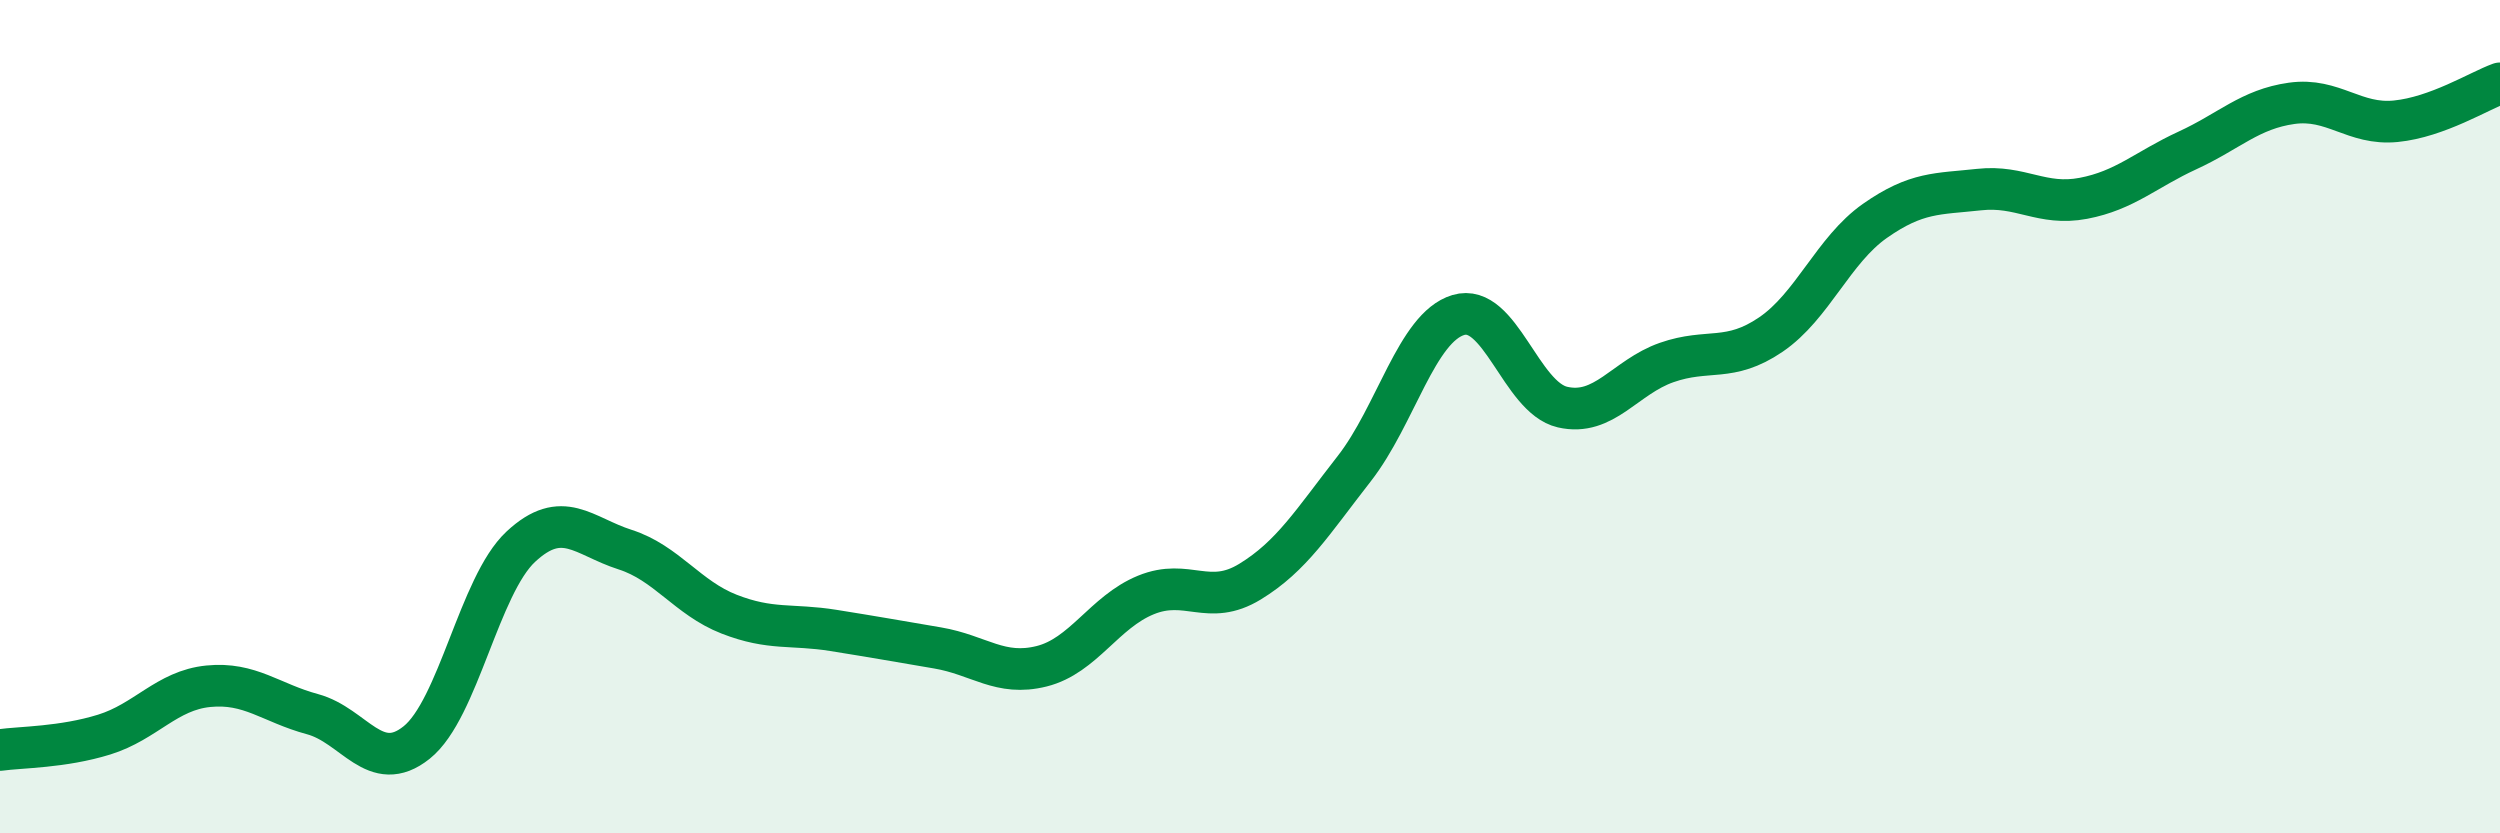
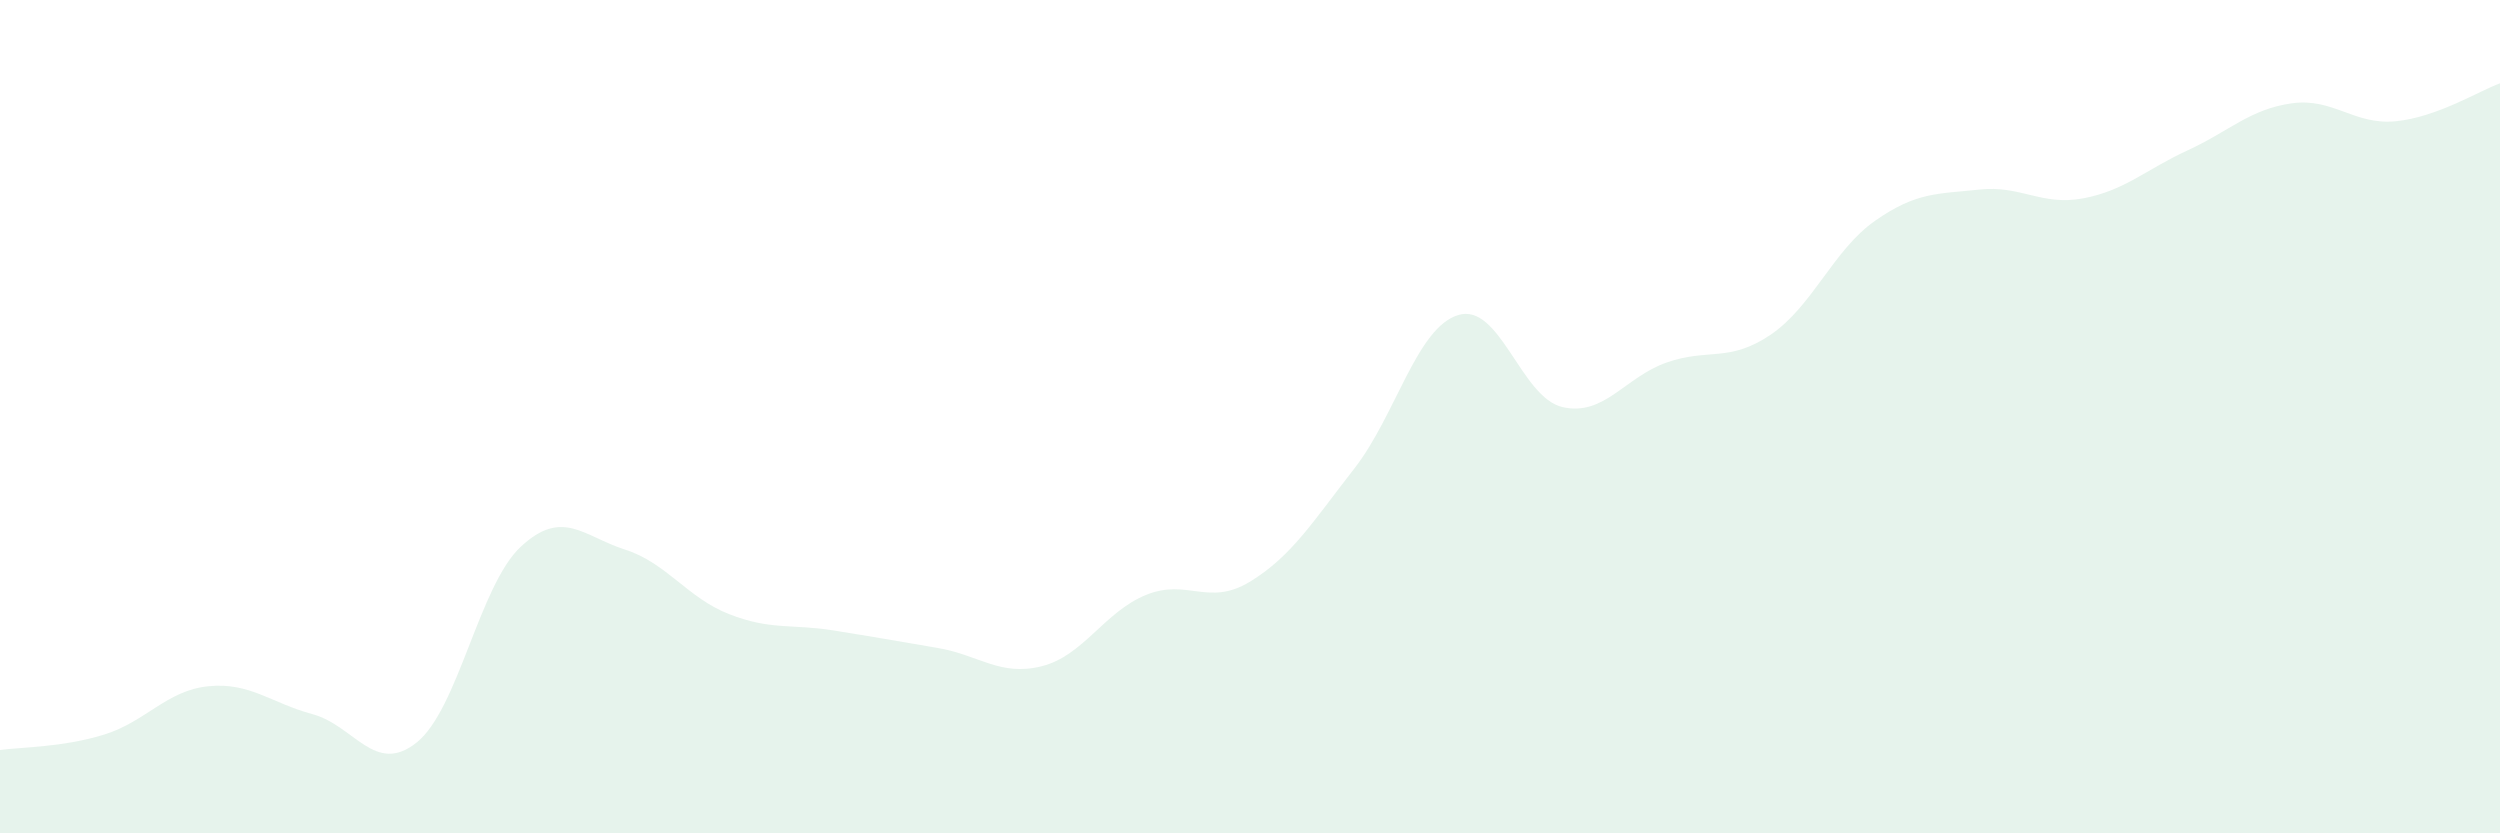
<svg xmlns="http://www.w3.org/2000/svg" width="60" height="20" viewBox="0 0 60 20">
  <path d="M 0,18 C 0.5,17.93 1.5,17.94 2.5,17.63 C 3.5,17.32 4,16.57 5,16.47 C 6,16.37 6.5,16.87 7.5,17.14 C 8.5,17.41 9,18.62 10,17.82 C 11,17.02 11.5,14.05 12.5,13.12 C 13.5,12.19 14,12.87 15,13.19 C 16,13.51 16.5,14.35 17.5,14.74 C 18.5,15.13 19,14.97 20,15.13 C 21,15.29 21.5,15.38 22.5,15.55 C 23.5,15.72 24,16.24 25,15.99 C 26,15.74 26.5,14.69 27.5,14.28 C 28.5,13.87 29,14.57 30,13.96 C 31,13.35 31.5,12.53 32.5,11.25 C 33.5,9.97 34,7.86 35,7.56 C 36,7.26 36.5,9.54 37.5,9.77 C 38.5,10 39,9.05 40,8.7 C 41,8.35 41.5,8.71 42.5,8.03 C 43.5,7.35 44,6 45,5.3 C 46,4.6 46.5,4.66 47.5,4.55 C 48.5,4.44 49,4.95 50,4.76 C 51,4.57 51.5,4.07 52.5,3.61 C 53.5,3.15 54,2.62 55,2.48 C 56,2.34 56.5,3.01 57.5,2.91 C 58.5,2.81 59.5,2.18 60,2L60 20L0 20Z" fill="#008740" opacity="0.1" stroke-linecap="round" stroke-linejoin="round" />
-   <path d="M 0,18 C 0.5,17.93 1.5,17.94 2.5,17.63 C 3.5,17.32 4,16.57 5,16.47 C 6,16.37 6.5,16.87 7.5,17.14 C 8.5,17.41 9,18.62 10,17.82 C 11,17.02 11.5,14.05 12.5,13.12 C 13.5,12.19 14,12.87 15,13.19 C 16,13.51 16.5,14.35 17.5,14.74 C 18.5,15.13 19,14.97 20,15.13 C 21,15.29 21.5,15.38 22.5,15.55 C 23.5,15.72 24,16.24 25,15.99 C 26,15.74 26.5,14.69 27.5,14.28 C 28.5,13.87 29,14.57 30,13.96 C 31,13.35 31.5,12.53 32.5,11.25 C 33.5,9.97 34,7.86 35,7.56 C 36,7.26 36.5,9.54 37.5,9.77 C 38.5,10 39,9.05 40,8.7 C 41,8.35 41.5,8.71 42.5,8.03 C 43.5,7.35 44,6 45,5.3 C 46,4.6 46.5,4.66 47.5,4.55 C 48.5,4.44 49,4.95 50,4.76 C 51,4.57 51.5,4.07 52.5,3.61 C 53.5,3.15 54,2.62 55,2.48 C 56,2.34 56.5,3.01 57.5,2.91 C 58.5,2.81 59.5,2.18 60,2" stroke="#008740" stroke-width="1" fill="none" stroke-linecap="round" stroke-linejoin="round" />
</svg>